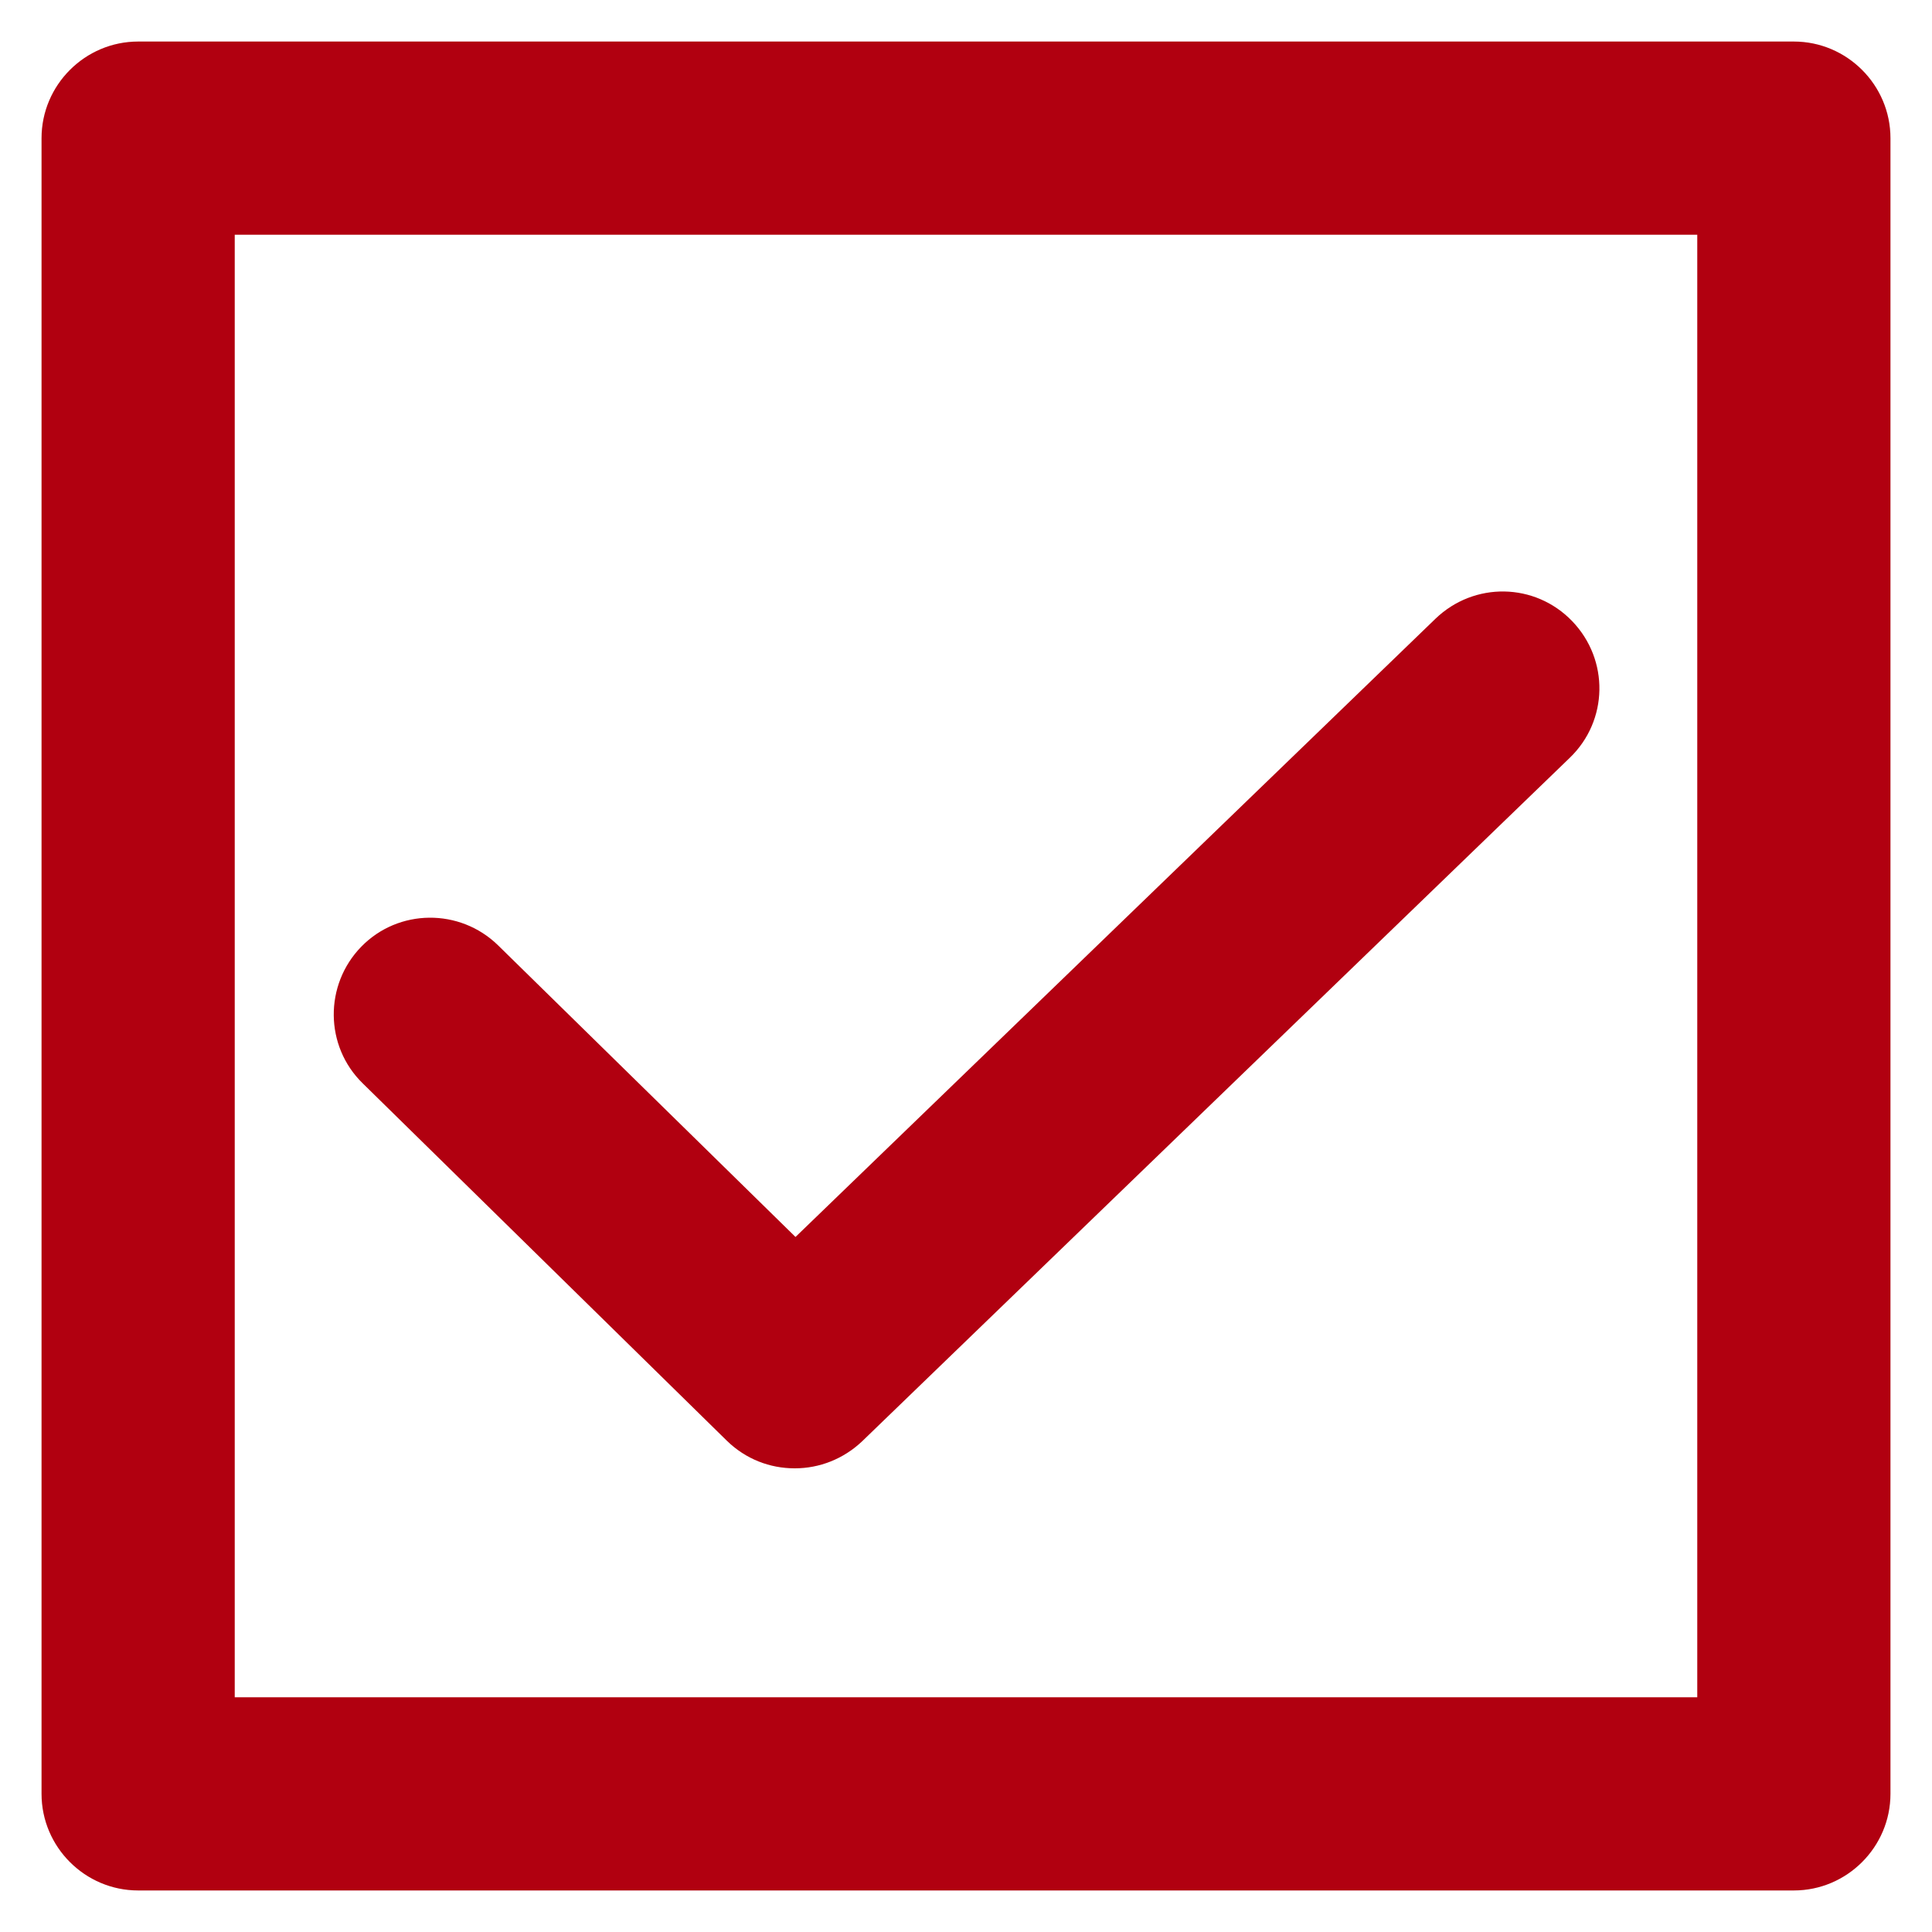
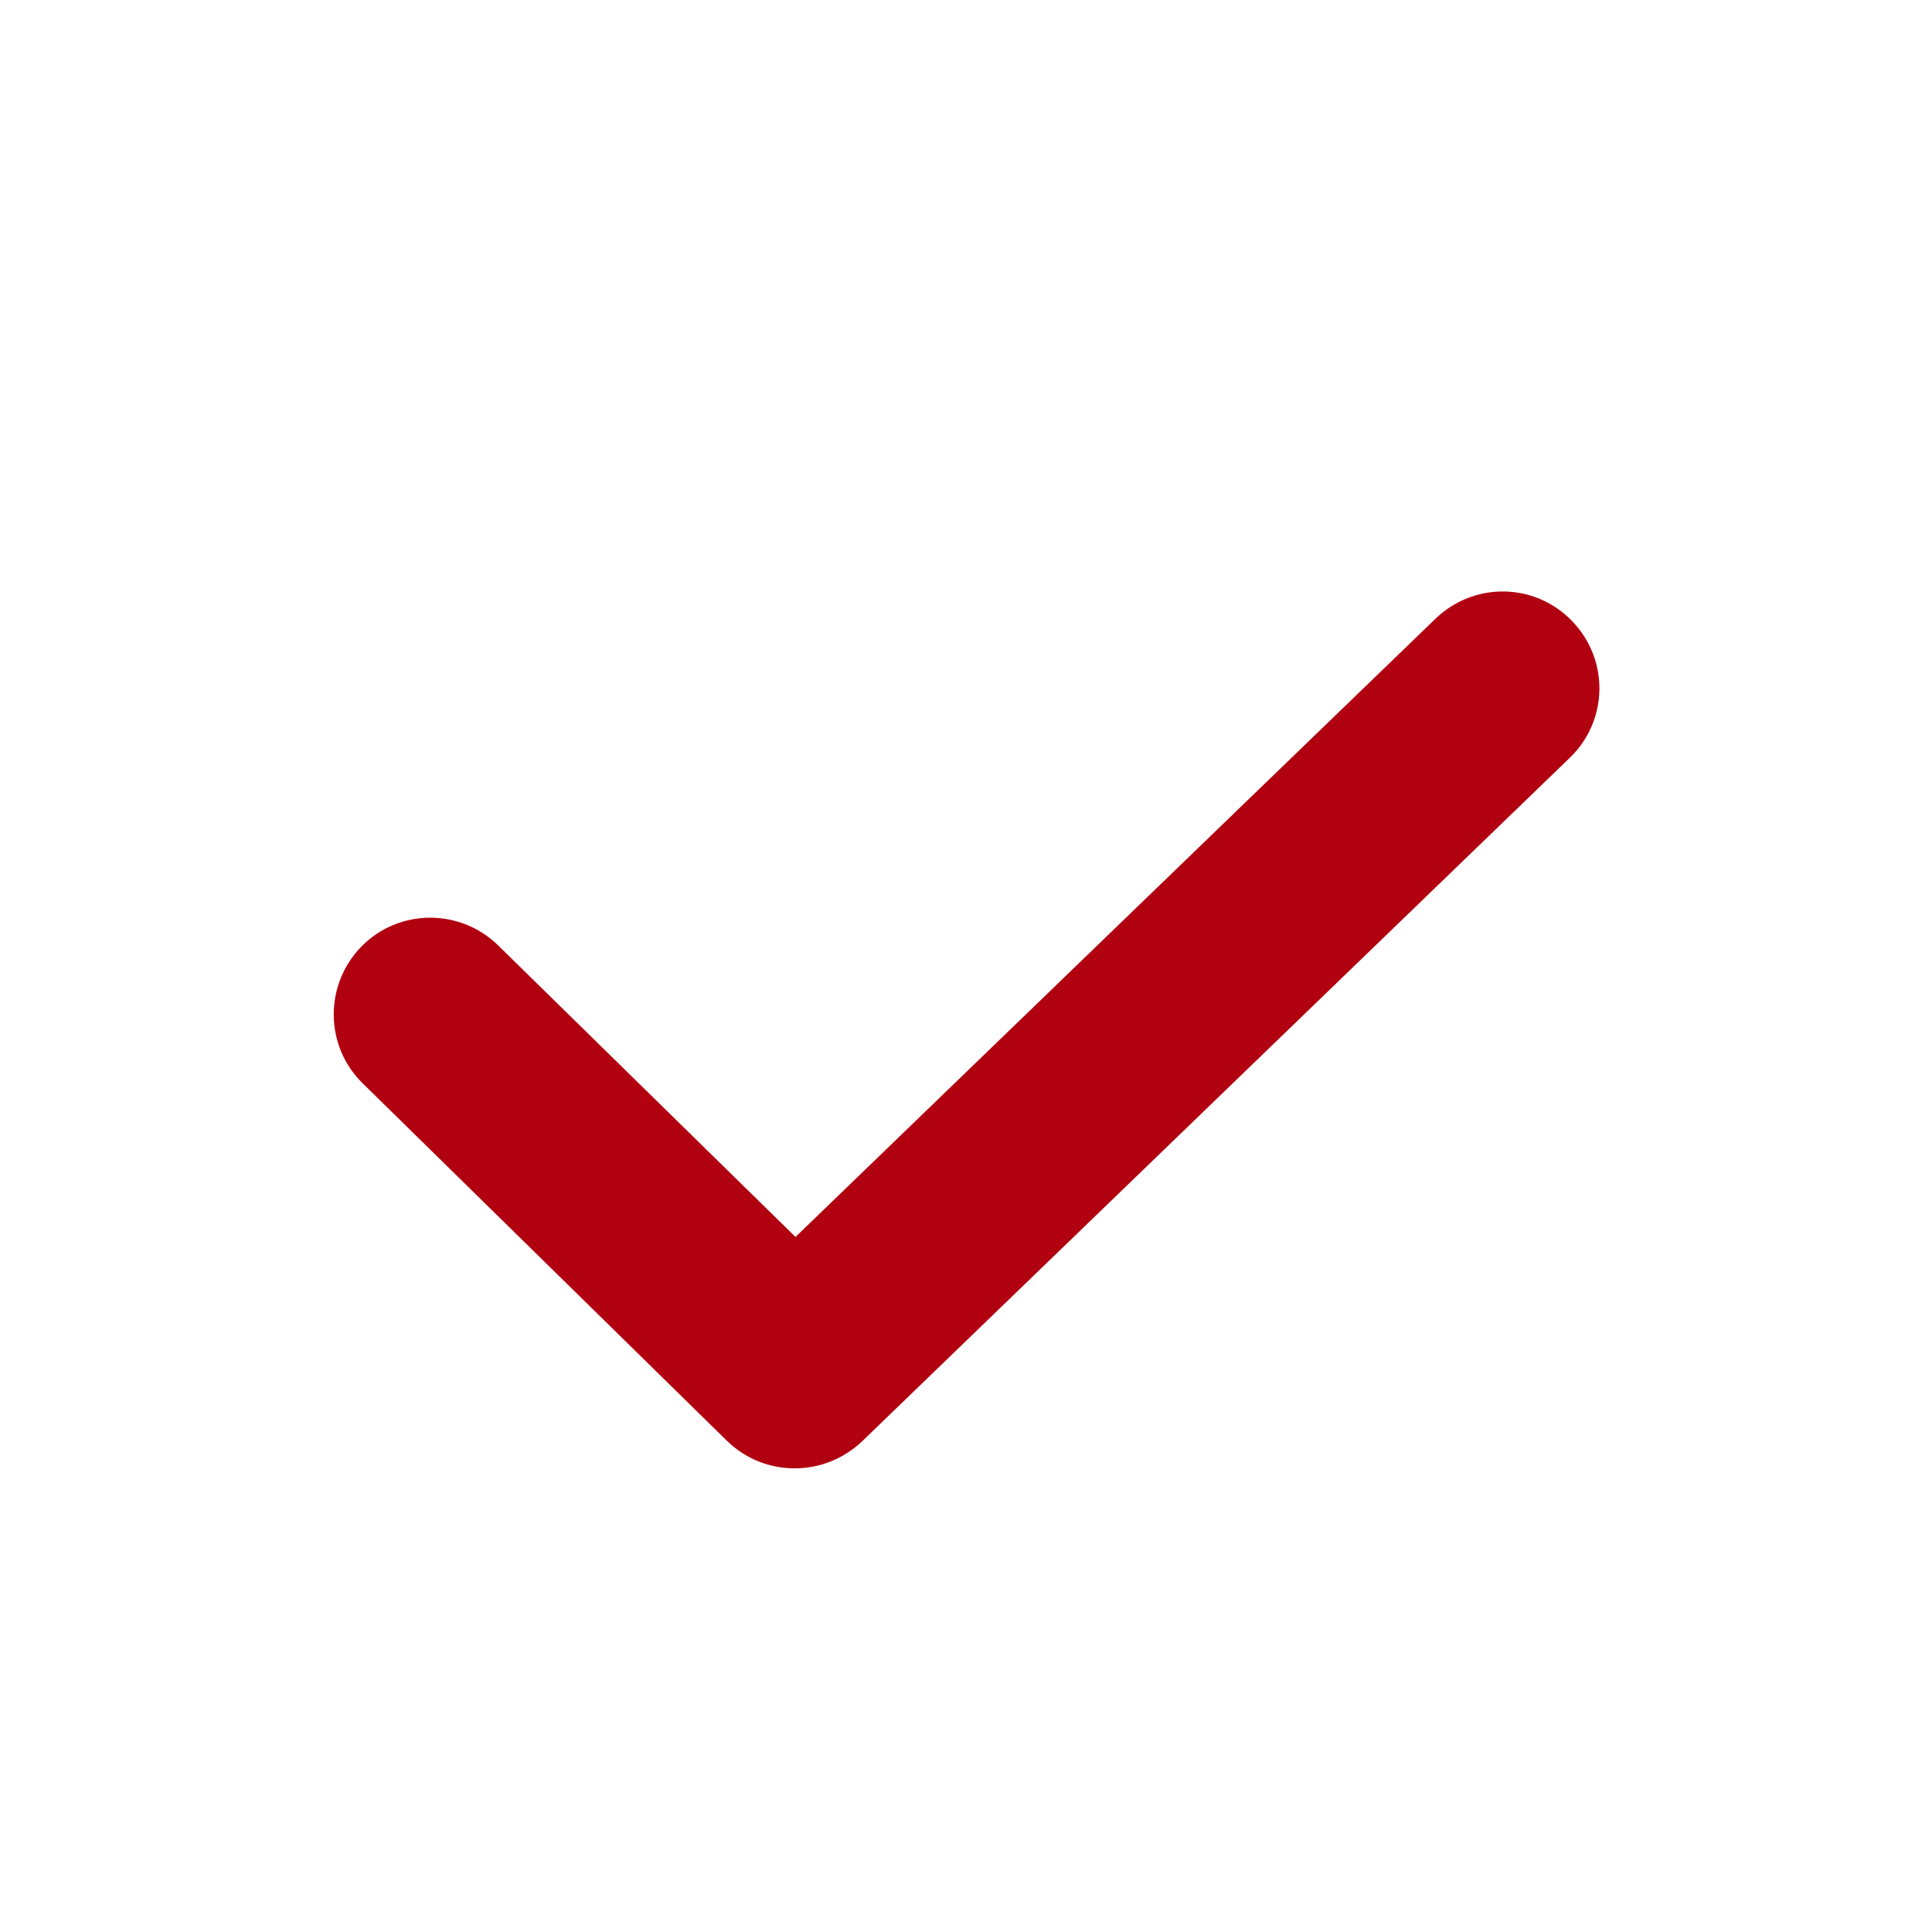
<svg xmlns="http://www.w3.org/2000/svg" id="Ebene_1" data-name="Ebene 1" viewBox="0 0 40 40">
  <defs>
    <style>
      .cls-1 {
        fill: #b10010;
      }
    </style>
  </defs>
-   <path class="cls-1" d="m37.14,39.14H2.86c-1.1,0-2-.9-2-2V2.86C.86,1.76,1.76.86,2.86.86h34.28c1.1,0,2,.9,2,2v34.28c0,1.1-.9,2-2,2Zm-32.28-4h30.28V4.86H4.86v30.28Z" />
  <path class="cls-1" d="m16.45,30.4c-.51,0-1.01-.19-1.4-.57l-7.54-7.4c-.79-.77-.8-2.04-.03-2.83.77-.79,2.04-.8,2.83-.03l6.16,6.04,13.25-12.8c.8-.77,2.06-.75,2.83.05s.75,2.06-.05,2.83l-14.65,14.15c-.39.37-.89.56-1.39.56Z" />
</svg>